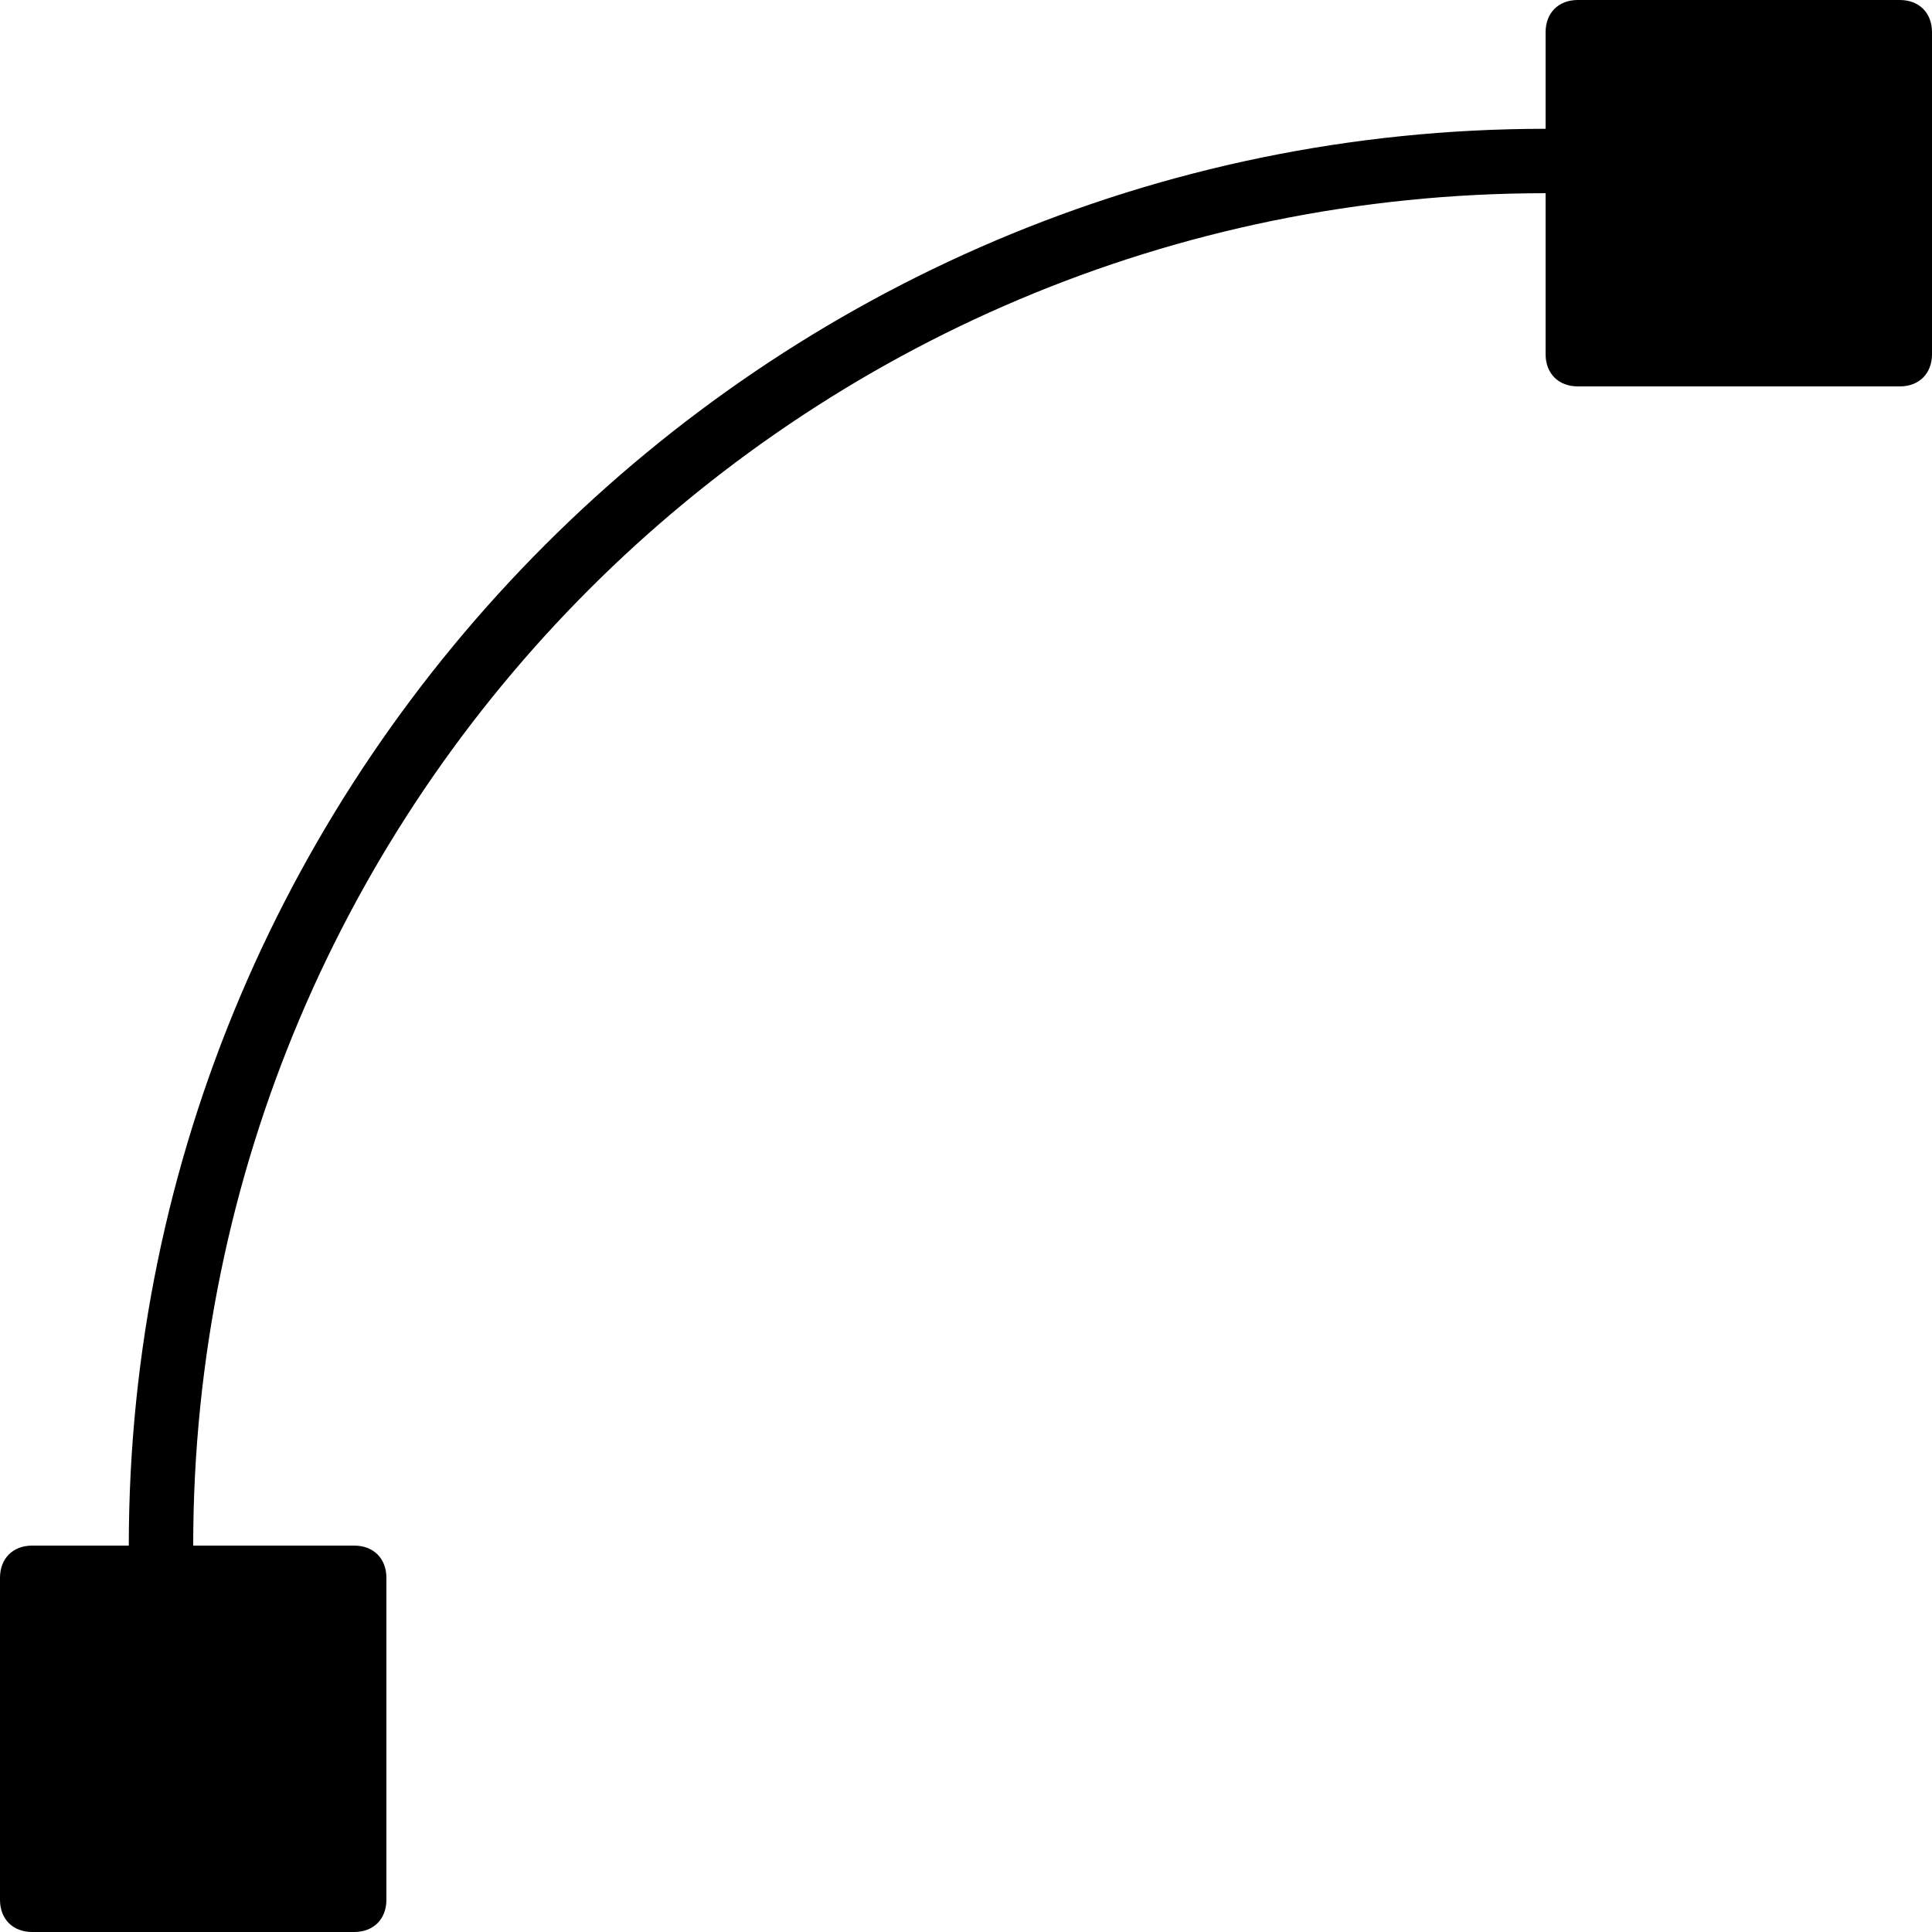
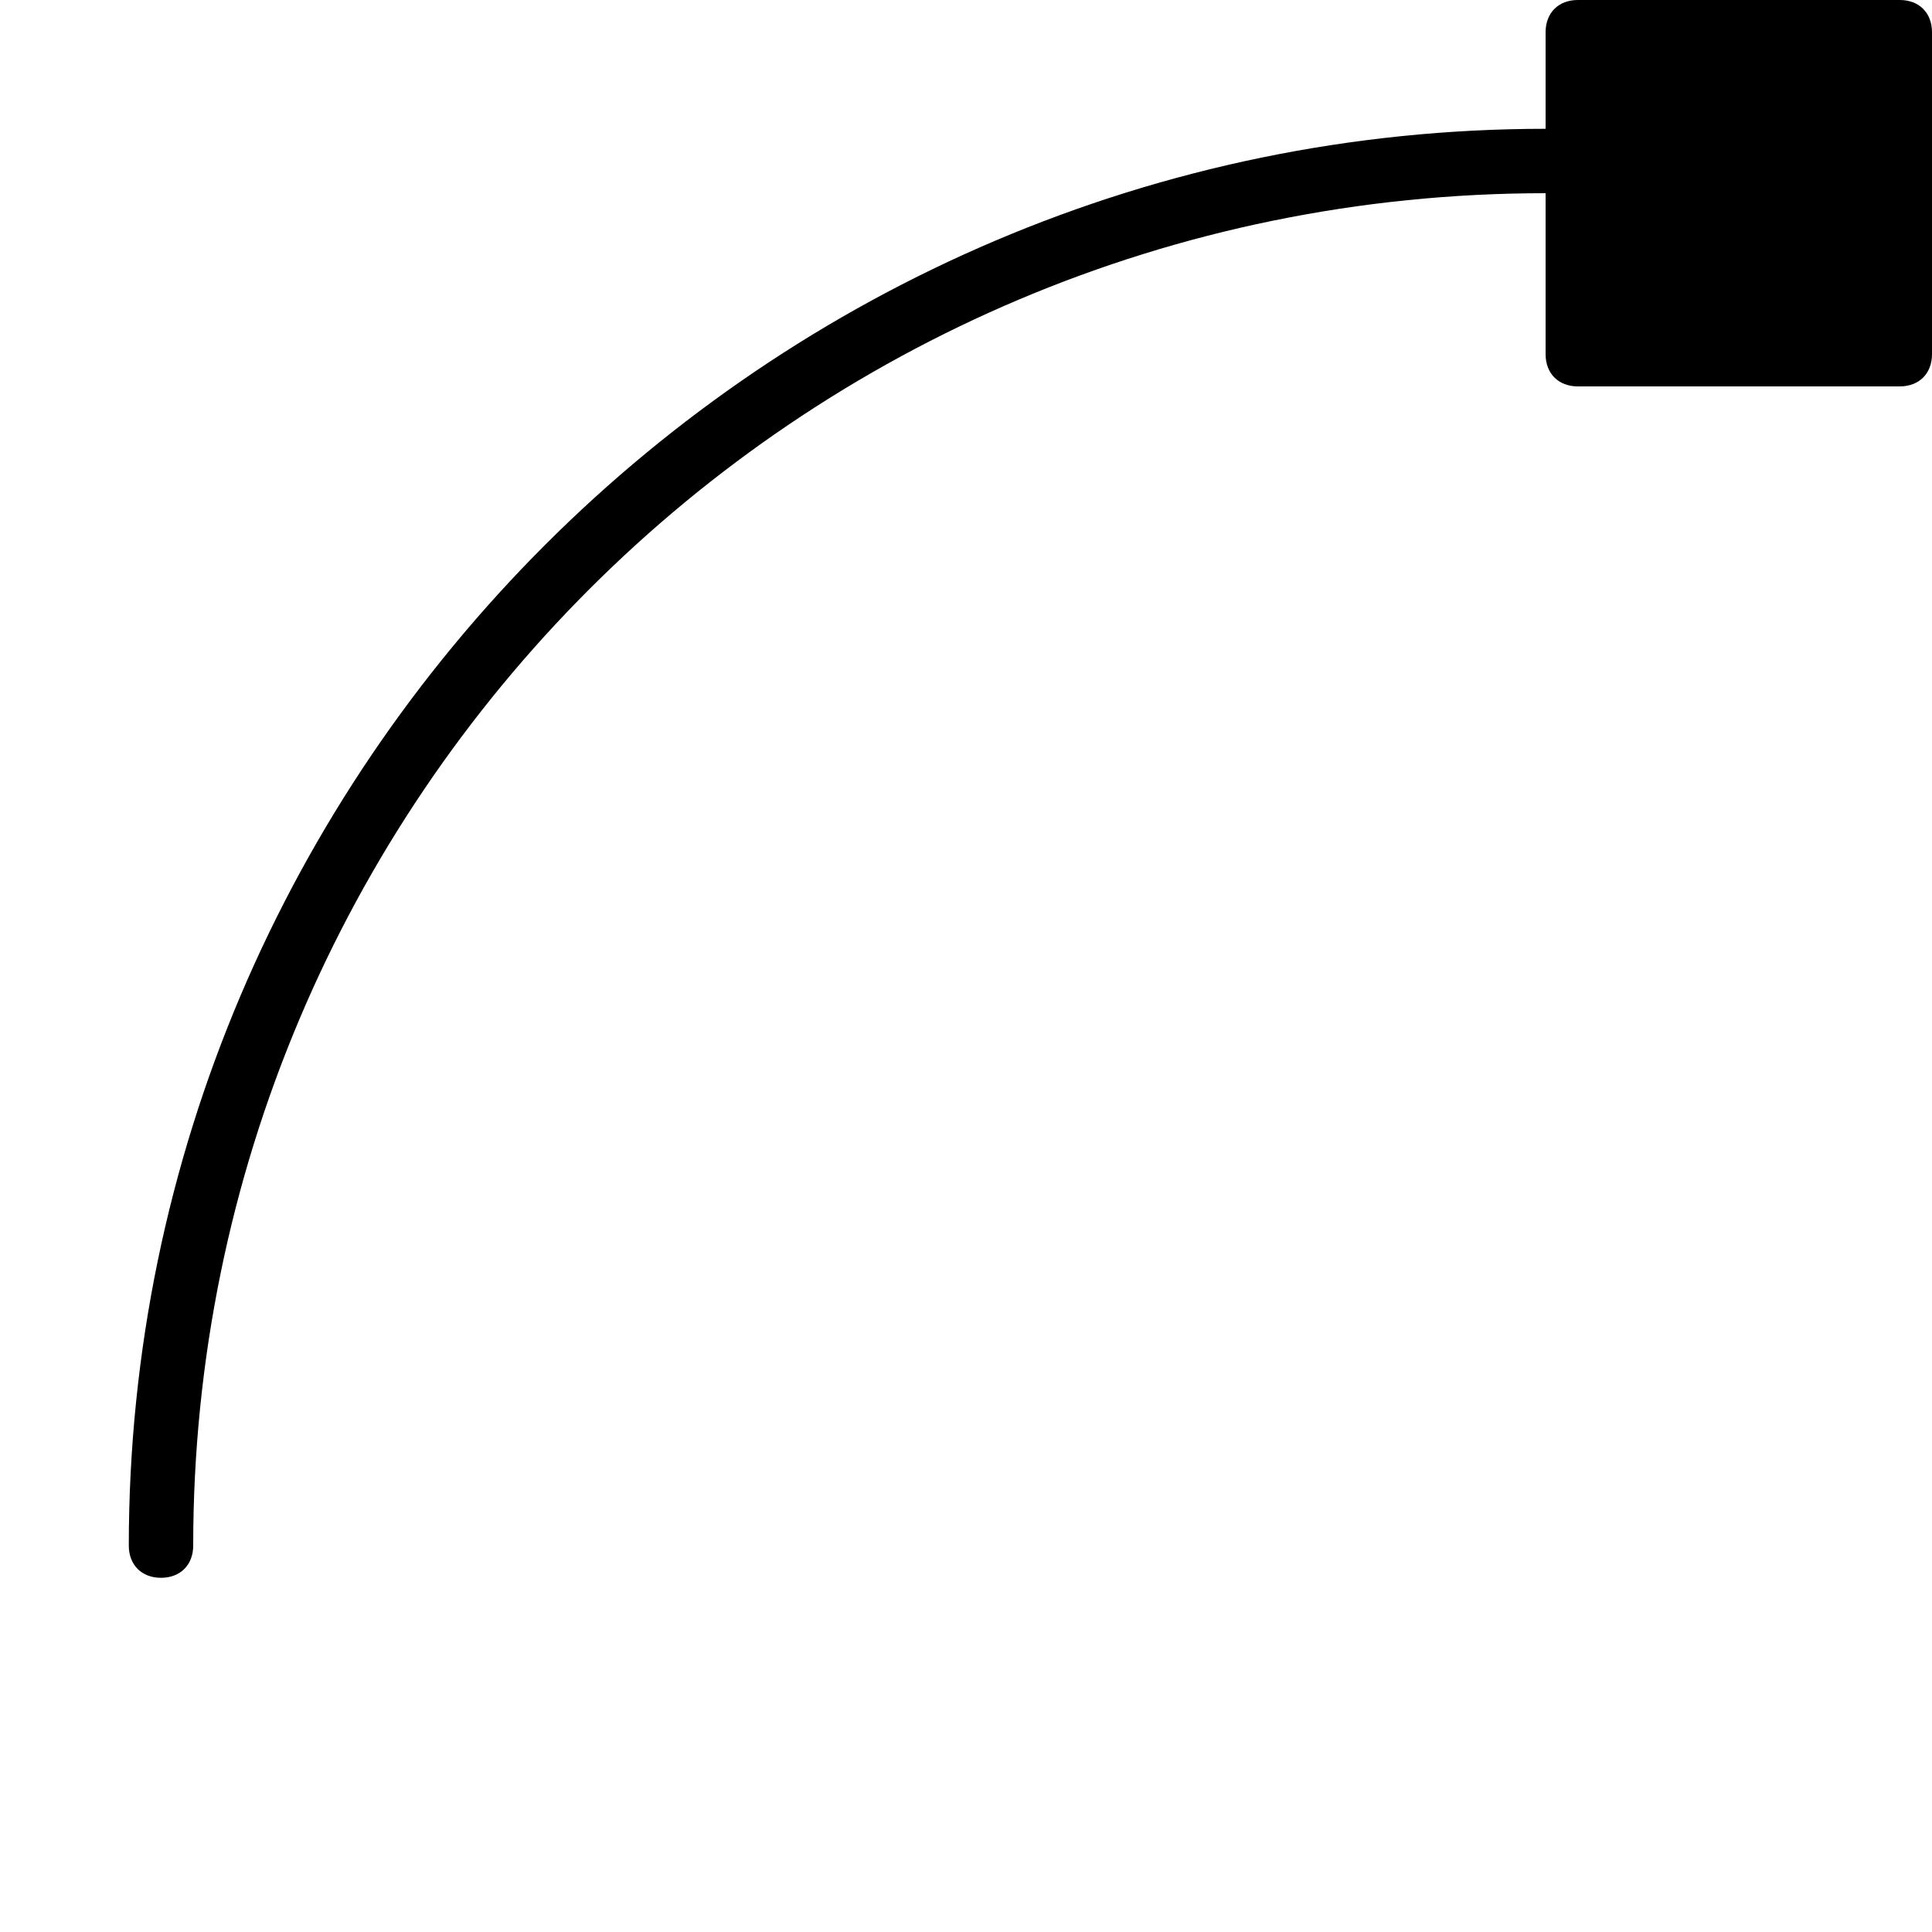
<svg xmlns="http://www.w3.org/2000/svg" version="1.1" id="Layer_1" x="0px" y="0px" viewBox="0 0 30 30" style="enable-background:new 0 0 30 30;" xml:space="preserve">
  <g>
    <g>
      <g>
-         <path d="M5.5,24h-5C0.2,24,0,24.2,0,24.5v5C0,29.8,0.2,30,0.5,30h5C5.8,30,6,29.8,6,29.5v-5C6,24.2,5.8,24,5.5,24z" />
-       </g>
+         </g>
      <g>
        <path d="M29.5,0h-5C24.2,0,24,0.2,24,0.5v5C24,5.8,24.2,6,24.5,6h5C29.8,6,30,5.8,30,5.5v-5C30,0.2,29.8,0,29.5,0z" />
      </g>
    </g>
    <g>
      <g>
        <path d="M2.5,24.5C2.2,24.5,2,24.3,2,24C2,11.9,11.9,2,24,2c0.3,0,0.5,0.2,0.5,0.5S24.3,3,24,3C12.4,3,3,12.4,3,24     C3,24.3,2.8,24.5,2.5,24.5z" />
      </g>
    </g>
  </g>
</svg>